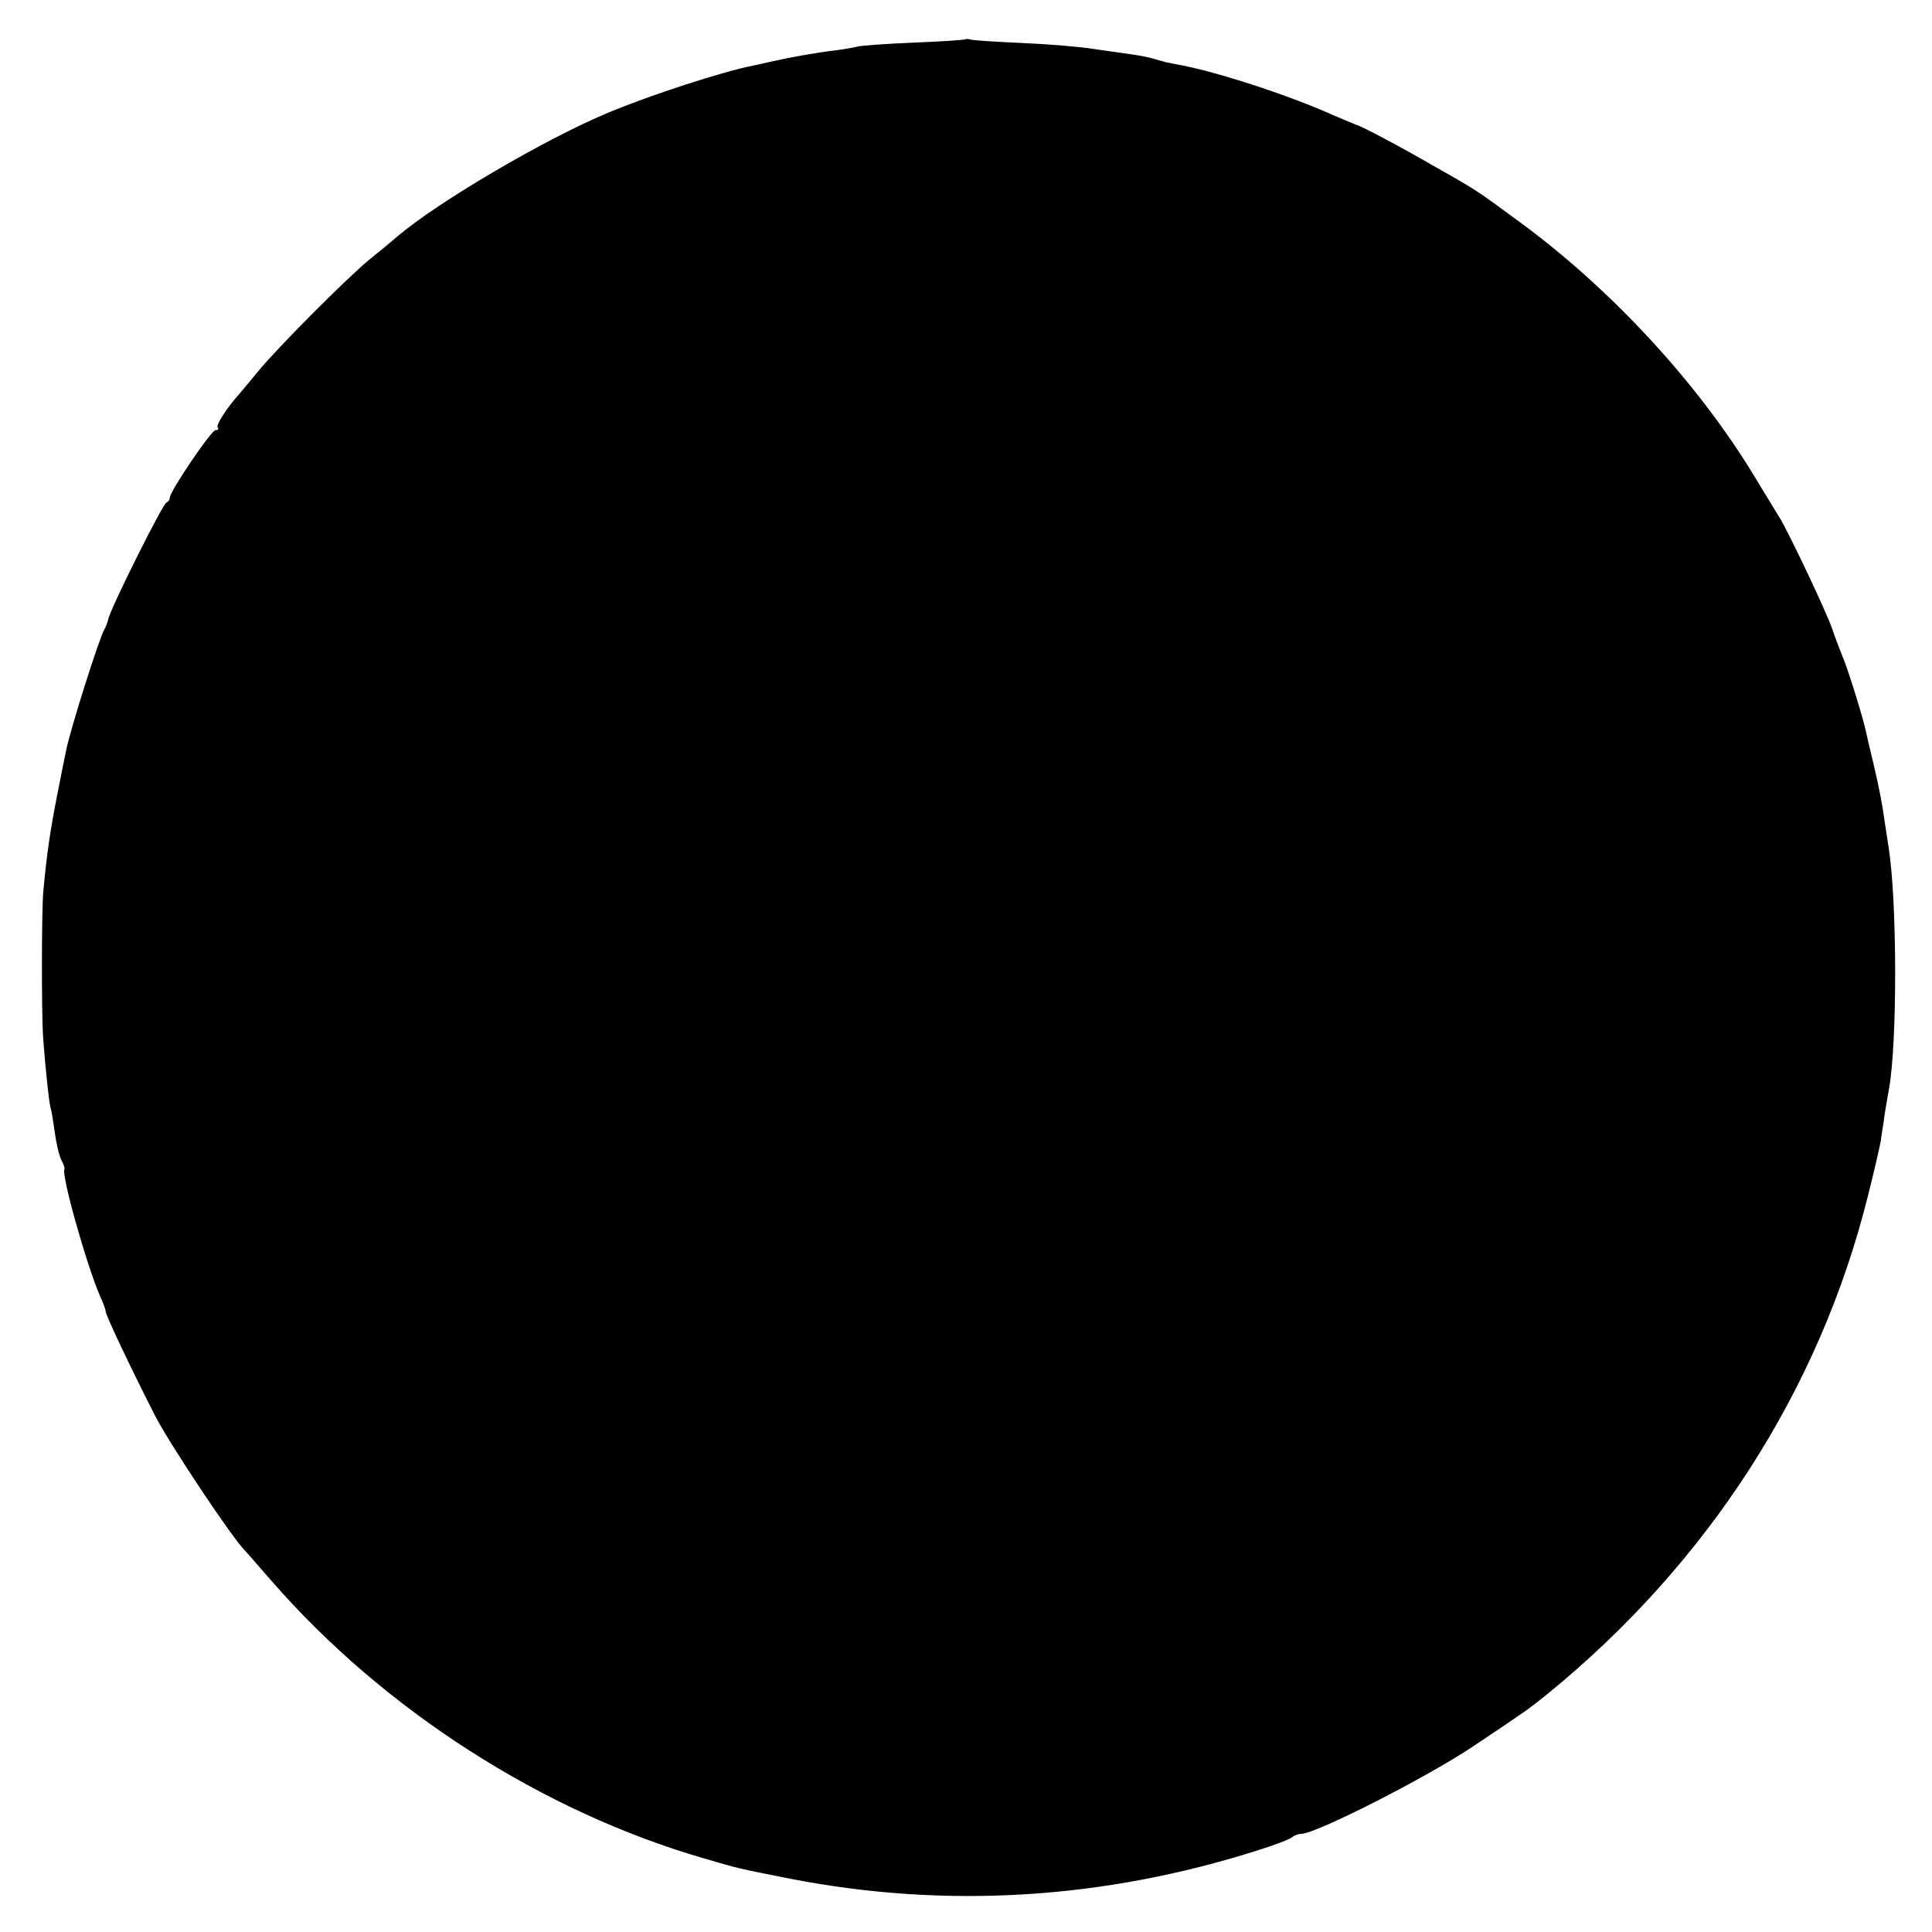
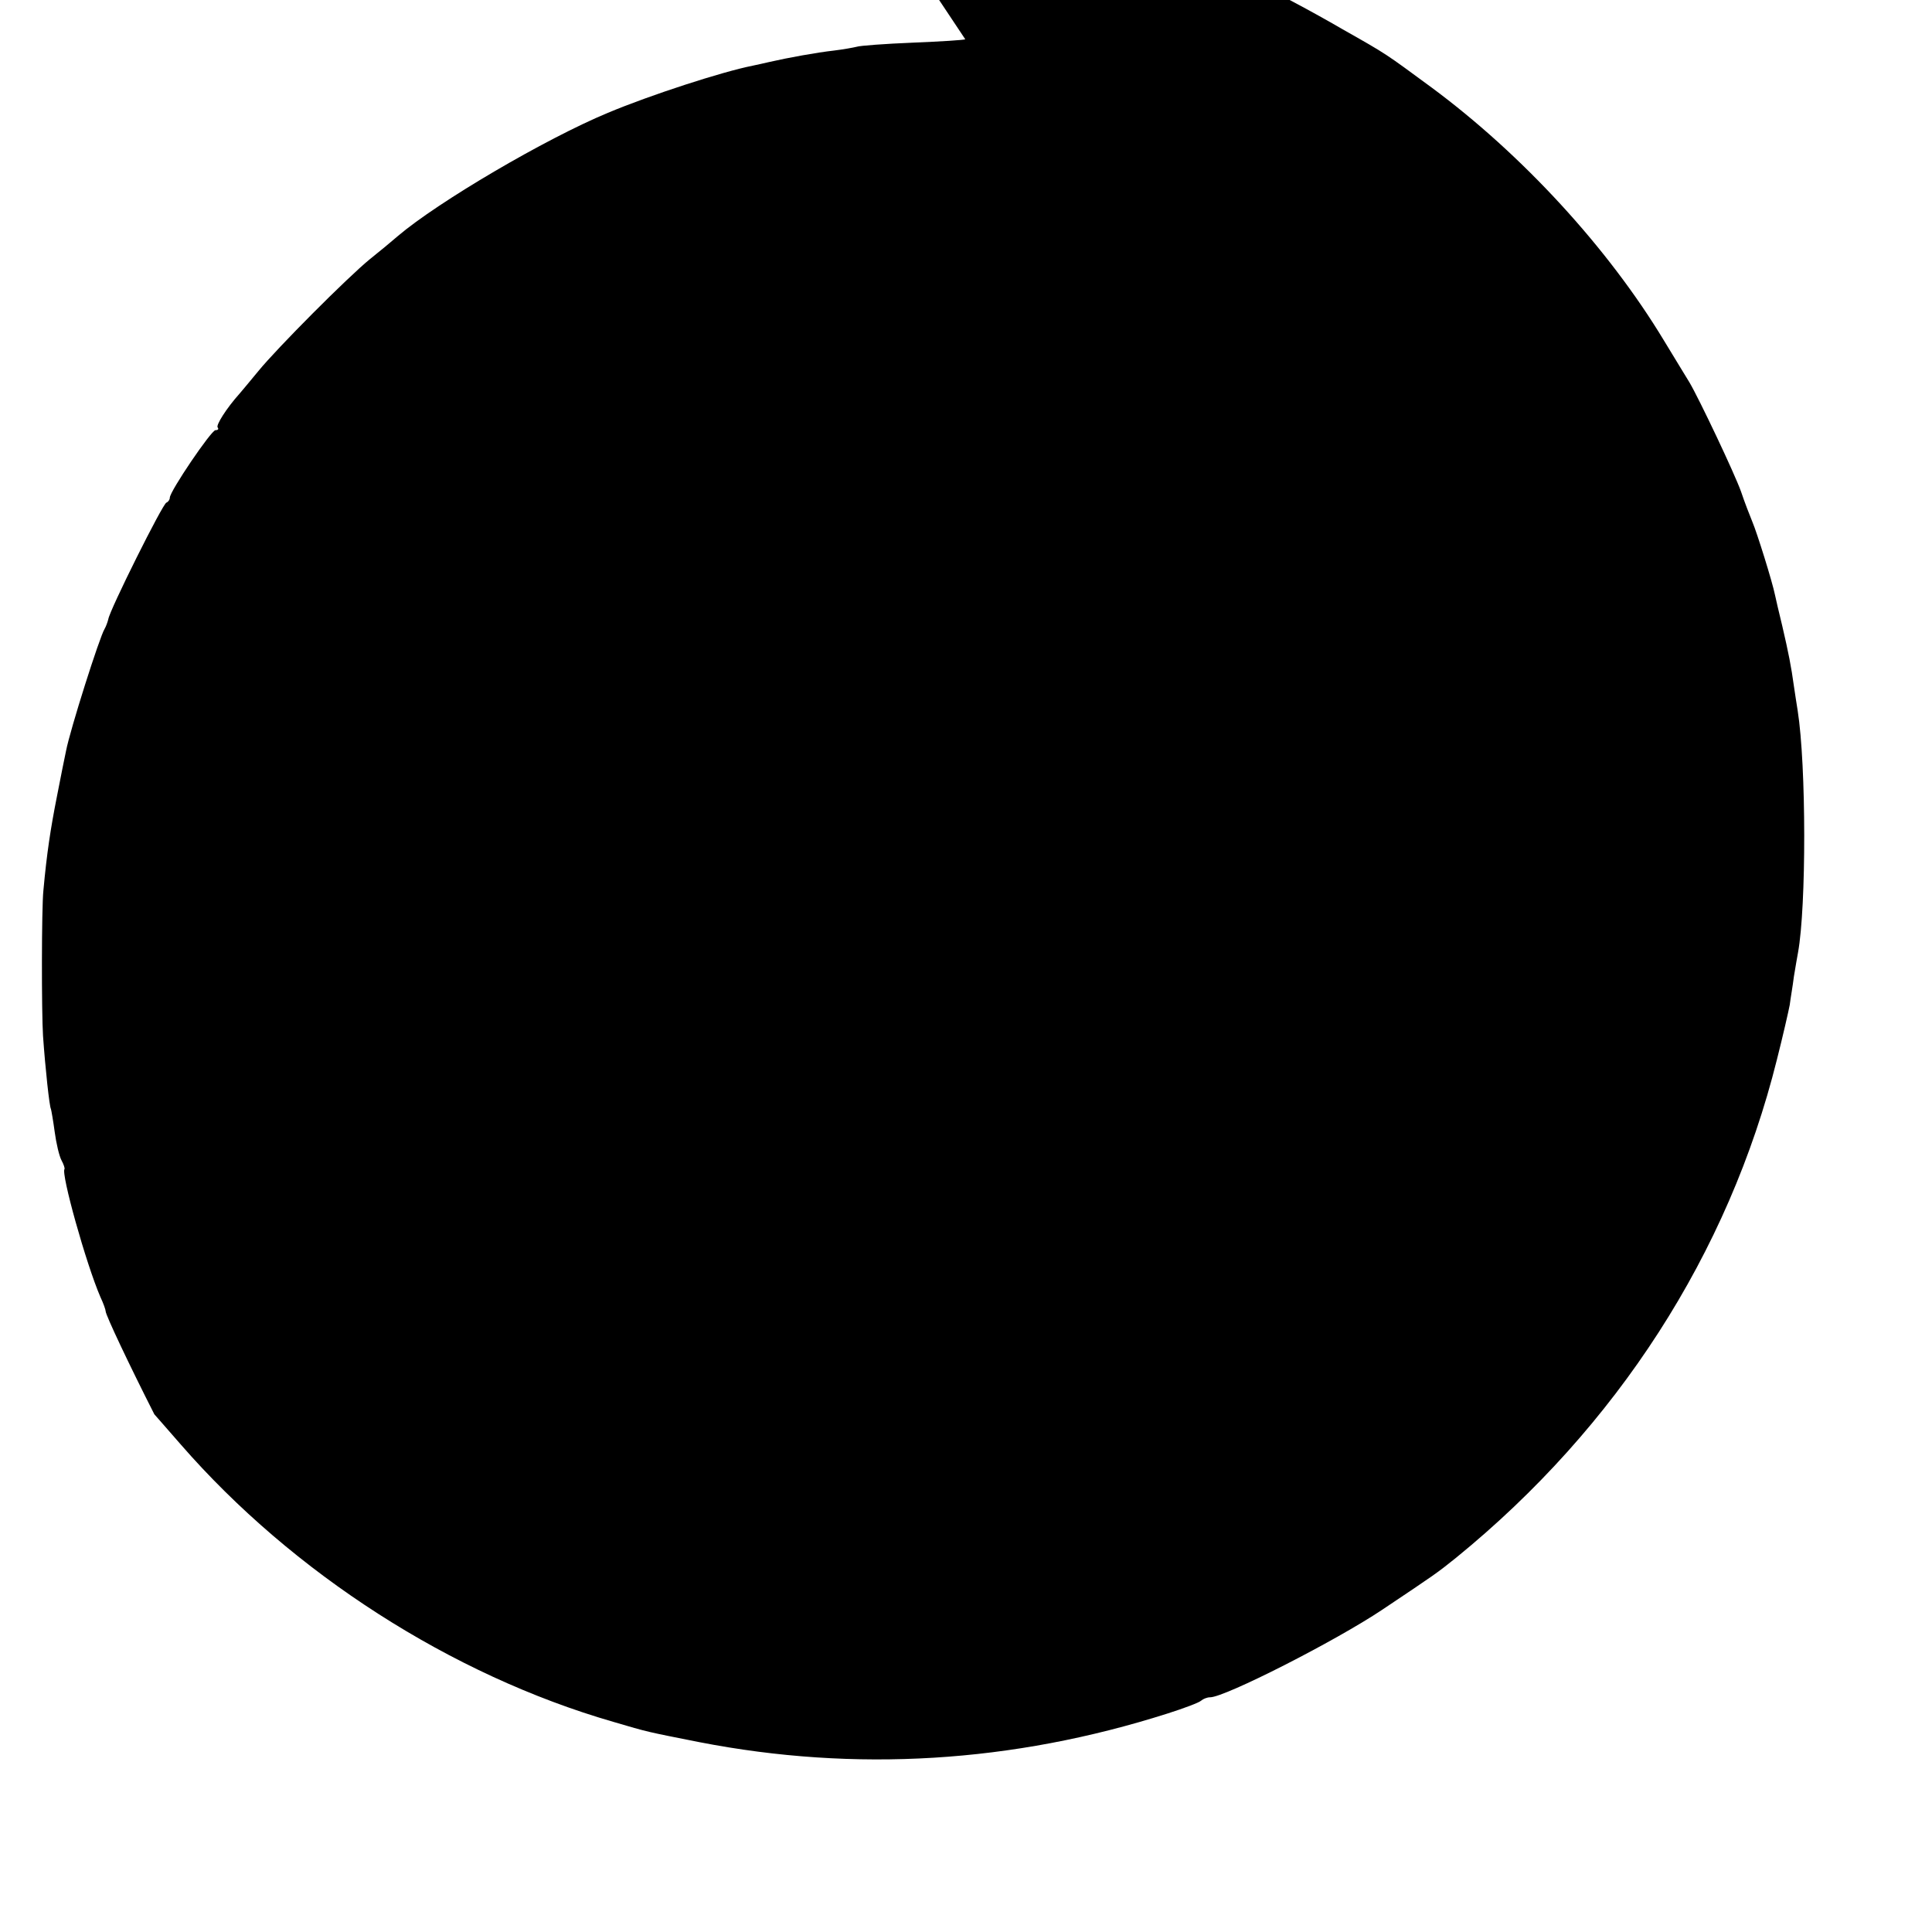
<svg xmlns="http://www.w3.org/2000/svg" version="1" width="682.667" height="682.667" viewBox="0 0 512 512">
-   <path d="M255.8 10.4c-.1.2-6.4.6-13.8.9-7.4.3-14.2.8-15 1.1-.8.2-3.5.7-6 1-4.5.5-12.2 1.9-17 3-1.4.3-3.4.8-4.5 1-8.1 1.6-27.2 7.8-38.4 12.5-16.6 6.9-45 23.6-55.6 32.6-1.6 1.4-5 4.2-7.5 6.2-6 4.9-24.6 23.6-29.5 29.6-2.2 2.7-4.5 5.4-5 6-3.5 3.9-6.4 8.5-5.8 9 .3.4.1.7-.6.7C56 114 45 130.2 45 131.9c0 .5-.4 1.1-.9 1.3-1 .3-15.1 28.6-15.4 30.9-.2.8-.6 1.9-1 2.6-1.3 2.1-9.1 26.6-10.2 32.3-.3 1.4-1.4 6.8-2.4 12-1.7 8.6-2.7 15.1-3.6 25-.5 4.7-.5 32.2-.1 38.5.6 8.6 1.7 18.8 2.1 19.4.1.3.6 3.1 1 6.1.4 3 1.2 6.4 1.8 7.5.6 1.1.9 2.1.8 2.3-1 1.1 5.7 25.1 9.5 33.9.8 1.7 1.4 3.4 1.4 3.8 0 1 6.3 14.3 12.9 27.3C44.6 382.2 61.8 408 65 411c.3.3 3.4 3.9 7 8 29.7 34.1 71.7 61.1 114.6 73.5 9.5 2.8 8.8 2.6 22.9 5.4 41.2 8 82.9 5.5 124-7.6 4.4-1.4 8.4-2.9 8.9-3.4.6-.5 1.6-.9 2.4-.9 3.9 0 33.2-14.9 45.6-23.2 14.2-9.5 14.5-9.7 19.6-13.8 42.6-34.7 72.2-80.6 85-132 1.6-6.3 3.1-12.9 3.4-14.5.2-1.7.8-5 1.1-7.5.4-2.5.9-5.3 1.1-6.4 2.2-12.1 2.2-49.5-.1-64.1-.3-1.7-.7-4.6-1-6.5-.7-5.1-1.4-8.7-3.1-16-.9-3.6-1.7-7.2-1.9-8.1-.7-3.5-4.8-16.6-6-19.4-.7-1.7-2.1-5.3-3-8-1.7-4.8-11.2-24.8-13.7-29-.7-1.1-3.7-6.1-6.7-11-14.9-24.7-37.7-49.4-61.6-67.1-12.4-9.1-11.5-8.6-23.7-15.5-7.9-4.6-19-10.5-20.3-10.8-.5-.2-3.2-1.3-6-2.5-7.3-3.3-17.8-7.1-27.5-10-7.1-2.1-10.1-2.8-17-4.1-.3-.1-1.4-.4-2.5-.7-1.1-.4-3.8-1-6-1.3-2.2-.3-6.9-1-10.5-1.5-3.6-.6-12.1-1.3-19-1.6-6.9-.3-13-.7-13.7-.9-.6-.2-1.3-.2-1.5-.1z" />
+   <path d="M255.8 10.4c-.1.2-6.4.6-13.8.9-7.4.3-14.2.8-15 1.1-.8.2-3.5.7-6 1-4.5.5-12.2 1.9-17 3-1.4.3-3.4.8-4.5 1-8.1 1.6-27.2 7.8-38.4 12.5-16.6 6.9-45 23.6-55.6 32.6-1.6 1.4-5 4.2-7.5 6.2-6 4.9-24.6 23.6-29.5 29.6-2.2 2.7-4.5 5.4-5 6-3.5 3.9-6.4 8.5-5.8 9 .3.4.1.7-.6.7C56 114 45 130.2 45 131.9c0 .5-.4 1.1-.9 1.3-1 .3-15.1 28.6-15.4 30.9-.2.8-.6 1.9-1 2.6-1.3 2.1-9.1 26.6-10.2 32.3-.3 1.4-1.4 6.8-2.4 12-1.7 8.6-2.7 15.1-3.6 25-.5 4.7-.5 32.2-.1 38.5.6 8.6 1.7 18.8 2.1 19.4.1.3.6 3.1 1 6.1.4 3 1.2 6.4 1.8 7.5.6 1.1.9 2.1.8 2.3-1 1.1 5.7 25.1 9.5 33.9.8 1.7 1.4 3.4 1.4 3.8 0 1 6.3 14.3 12.9 27.3c.3.3 3.4 3.9 7 8 29.7 34.1 71.7 61.1 114.6 73.5 9.5 2.8 8.8 2.6 22.9 5.4 41.2 8 82.9 5.5 124-7.6 4.4-1.4 8.4-2.9 8.9-3.4.6-.5 1.6-.9 2.4-.9 3.9 0 33.2-14.9 45.6-23.2 14.2-9.5 14.5-9.7 19.6-13.8 42.6-34.7 72.2-80.6 85-132 1.6-6.3 3.1-12.9 3.4-14.5.2-1.7.8-5 1.1-7.5.4-2.5.9-5.3 1.1-6.4 2.2-12.1 2.2-49.5-.1-64.1-.3-1.7-.7-4.6-1-6.5-.7-5.1-1.4-8.7-3.1-16-.9-3.6-1.7-7.2-1.9-8.1-.7-3.5-4.8-16.6-6-19.4-.7-1.7-2.1-5.3-3-8-1.7-4.8-11.2-24.8-13.7-29-.7-1.1-3.7-6.1-6.7-11-14.9-24.7-37.7-49.4-61.6-67.1-12.4-9.1-11.5-8.6-23.7-15.5-7.9-4.6-19-10.5-20.3-10.8-.5-.2-3.2-1.3-6-2.5-7.3-3.3-17.8-7.1-27.5-10-7.1-2.1-10.1-2.8-17-4.1-.3-.1-1.4-.4-2.5-.7-1.1-.4-3.8-1-6-1.3-2.2-.3-6.9-1-10.5-1.5-3.6-.6-12.1-1.3-19-1.6-6.9-.3-13-.7-13.7-.9-.6-.2-1.3-.2-1.5-.1z" />
</svg>